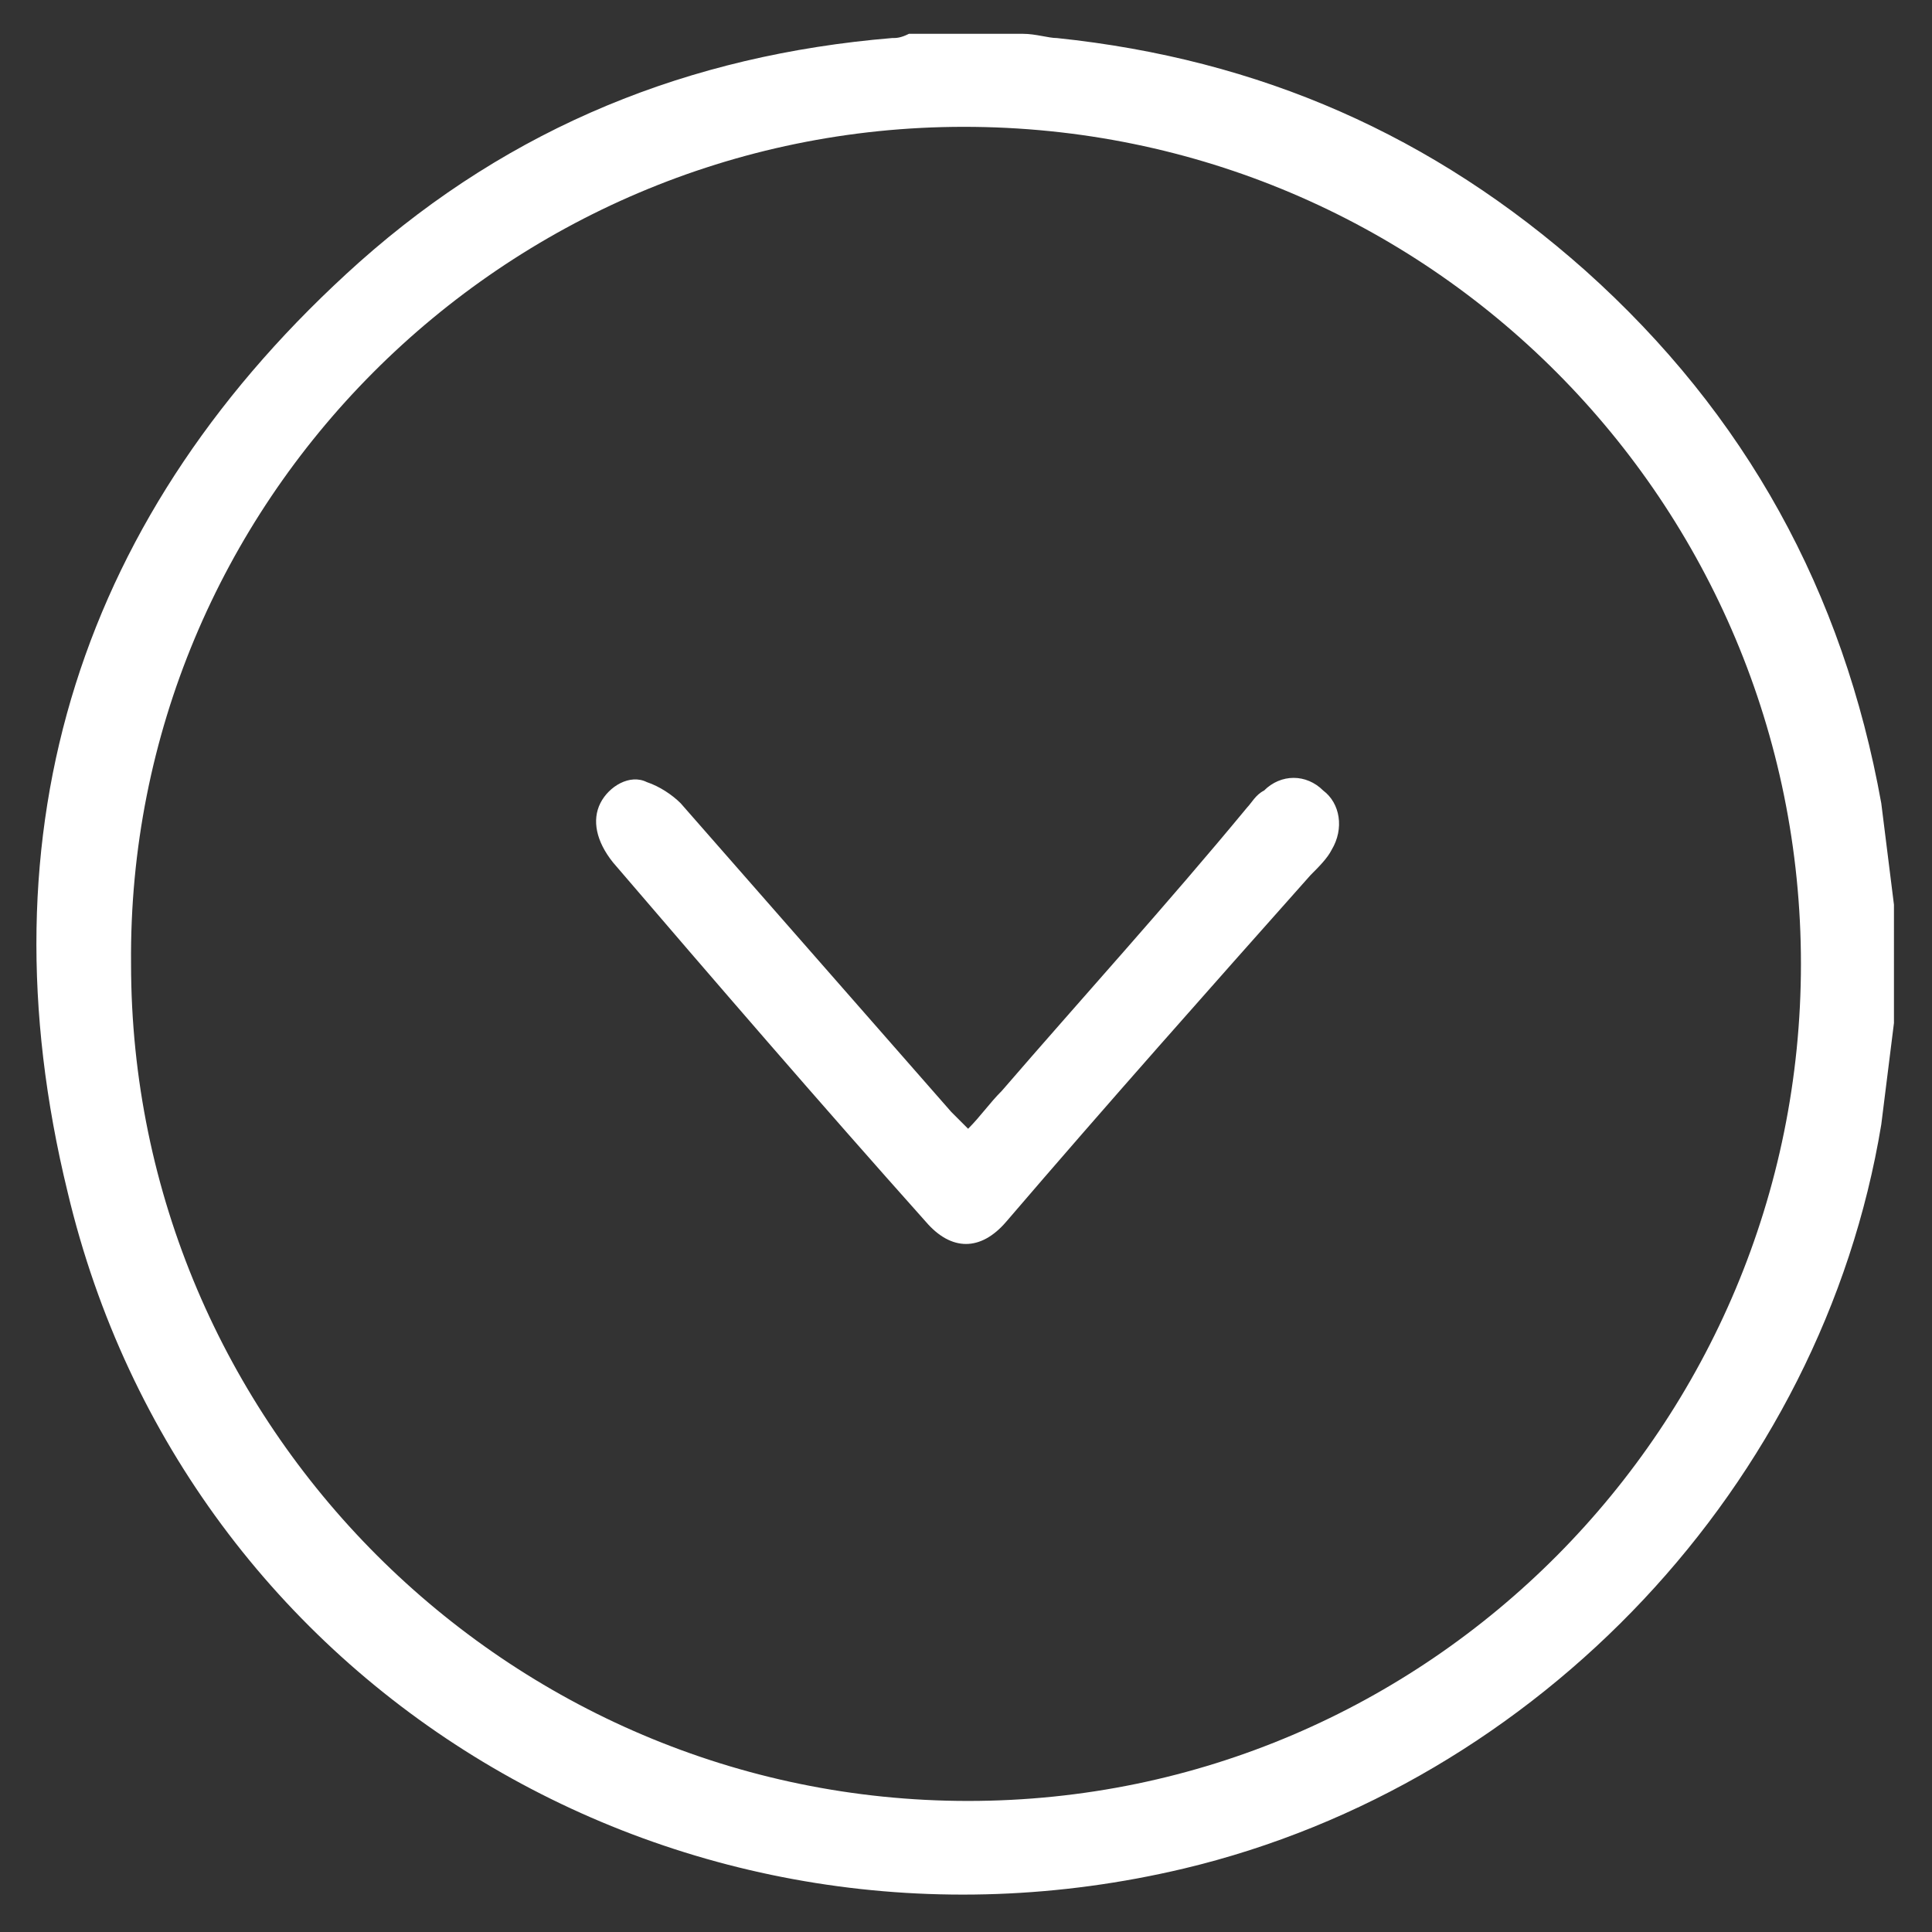
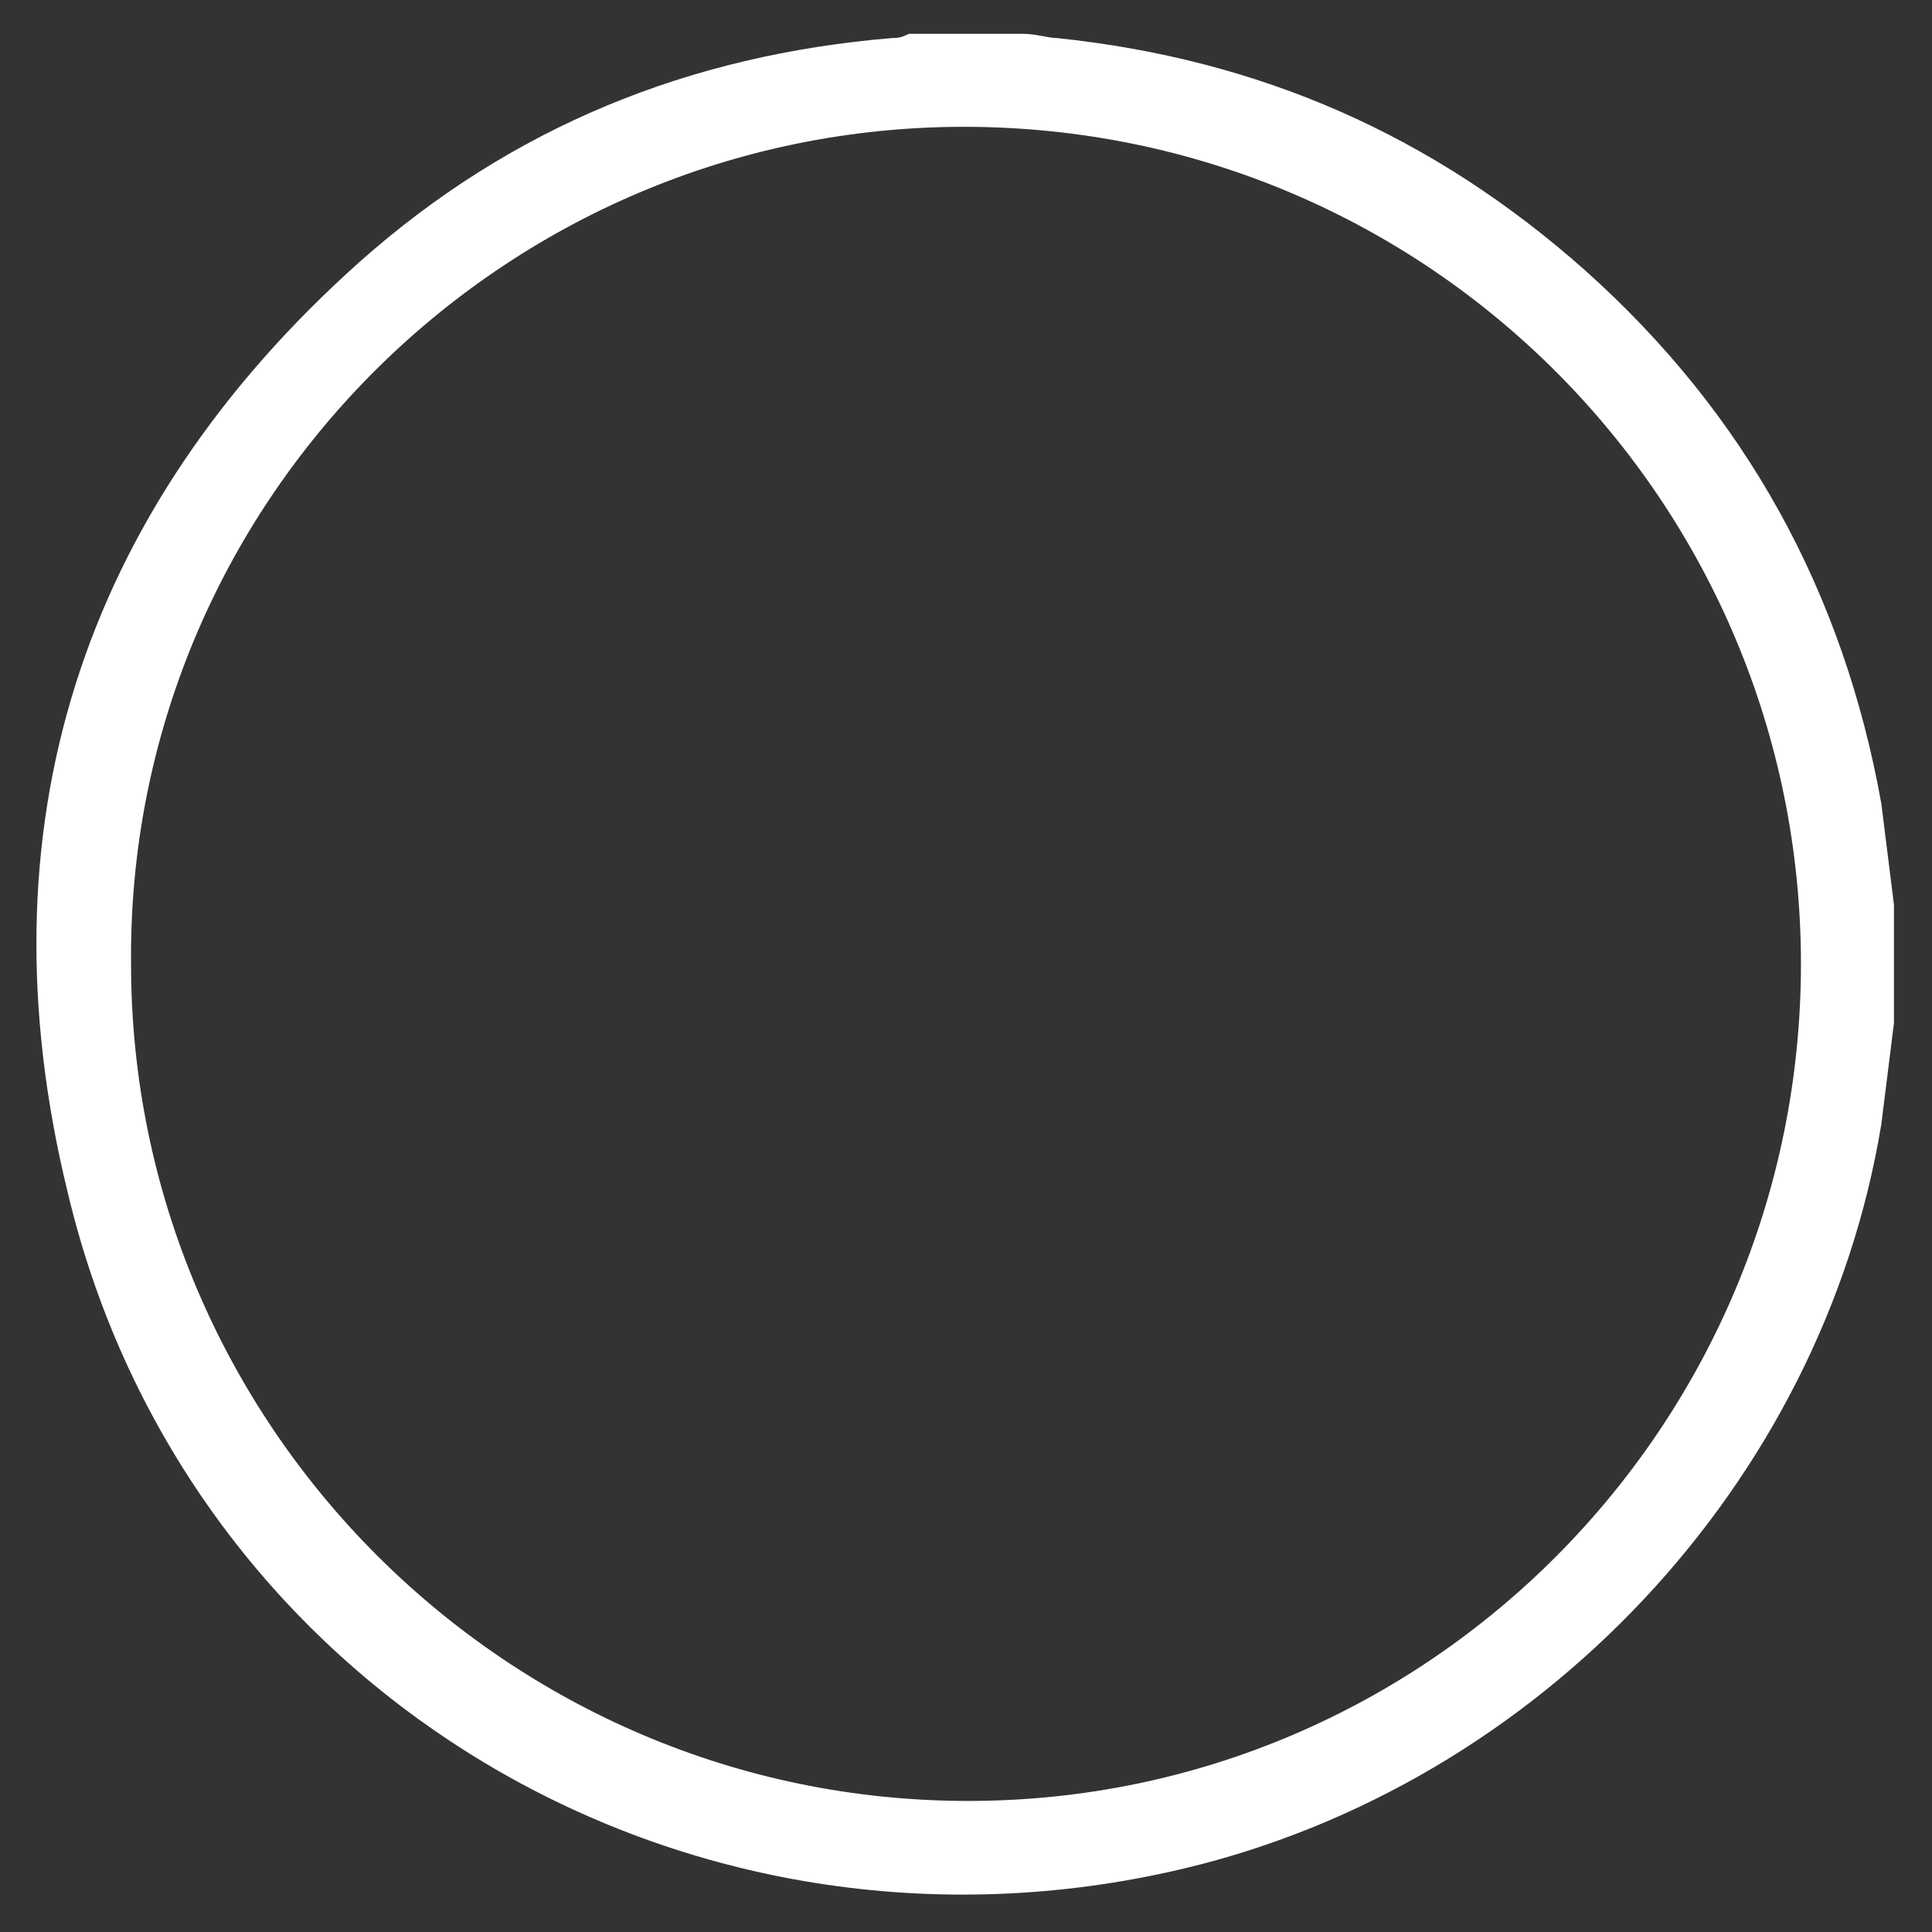
<svg xmlns="http://www.w3.org/2000/svg" version="1.1" id="Capa_1" x="0px" y="0px" viewBox="0 0 45.7 45.7" style="enable-background:new 0 0 45.7 45.7;" xml:space="preserve">
  <rect x="0" y="0" width="45.7" height="45.7" fill="#333333" stroke="none" />
  <style type="text/css">
	.st0{fill:#FFFFFF;}
</style>
  <g>
    <path class="st0" d="M44.8,24.2c-0.1,0.8-0.2,1.6-0.3,2.4c-1.4,8.5-8.1,15.6-16.5,17.6C16.2,47,4.4,40,1.6,28.2   c-2.1-8.6,0.3-16.1,6.9-22c3.6-3.2,7.8-4.9,12.6-5.3c0.1,0,0.2,0,0.4-0.1c0.9,0,1.8,0,2.7,0c0.3,0,0.6,0.1,0.8,0.1   c4.8,0.5,8.9,2.3,12.5,5.5c3.8,3.4,6.1,7.6,7,12.6c0.1,0.8,0.2,1.6,0.3,2.4C44.8,22.4,44.8,23.3,44.8,24.2z M42.6,22.8   c0-10.9-8.8-19.8-19.8-19.8C11.9,3,3,11.9,3.1,22.8c0,10.9,8.9,19.8,19.8,19.8C33.8,42.6,42.6,33.7,42.6,22.8z" />
-     <path class="st0" d="M22.9,26.7c0.3-0.3,0.5-0.6,0.8-0.9c1.9-2.2,3.9-4.4,5.8-6.7c0.1-0.1,0.2-0.3,0.4-0.4c0.4-0.4,1-0.4,1.4,0   c0.4,0.3,0.5,0.9,0.2,1.4c-0.1,0.2-0.3,0.4-0.5,0.6c-2.4,2.7-4.8,5.4-7.2,8.2c-0.6,0.7-1.3,0.7-1.9,0c-2.5-2.8-5-5.7-7.4-8.5   c-0.4-0.5-0.5-1-0.3-1.4c0.2-0.4,0.7-0.7,1.1-0.5c0.3,0.1,0.6,0.3,0.8,0.5c2.1,2.4,4.3,4.9,6.4,7.3C22.6,26.4,22.7,26.5,22.9,26.7z   " />
  </g>
</svg>